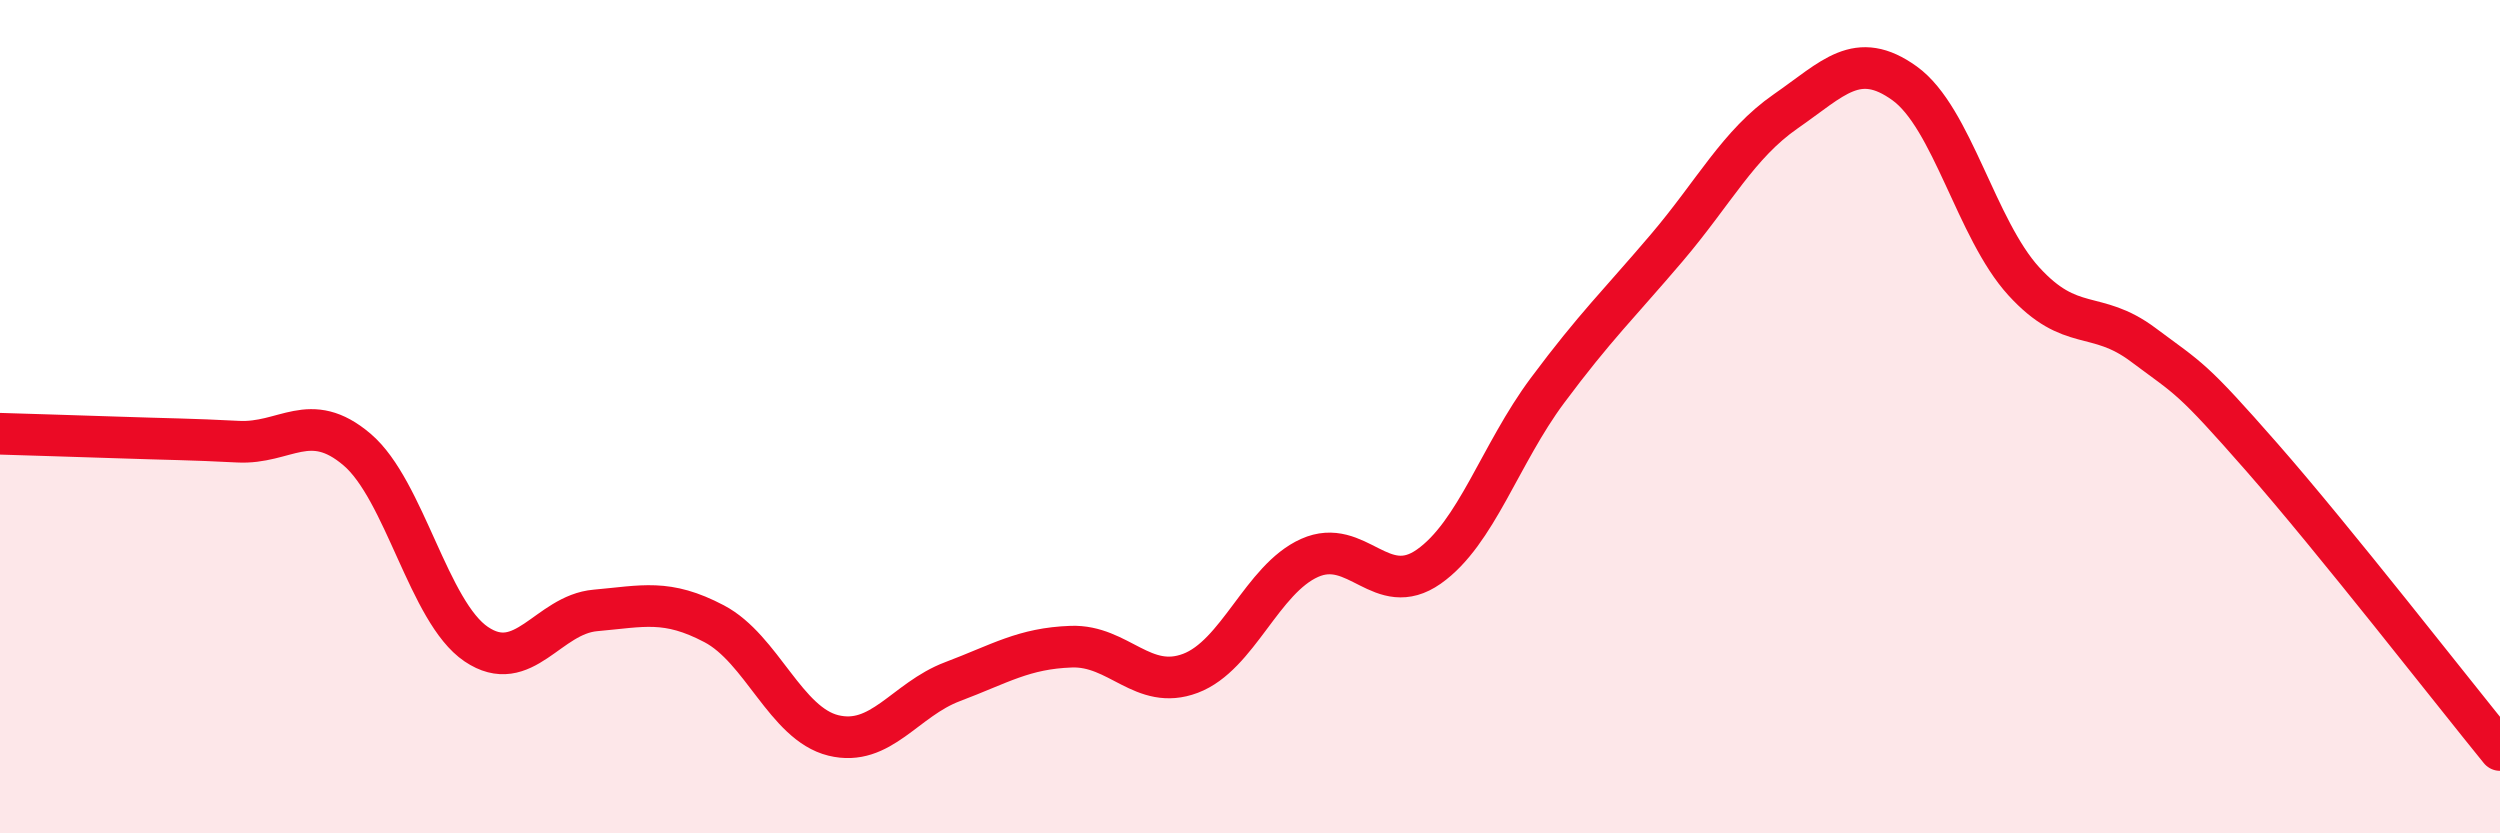
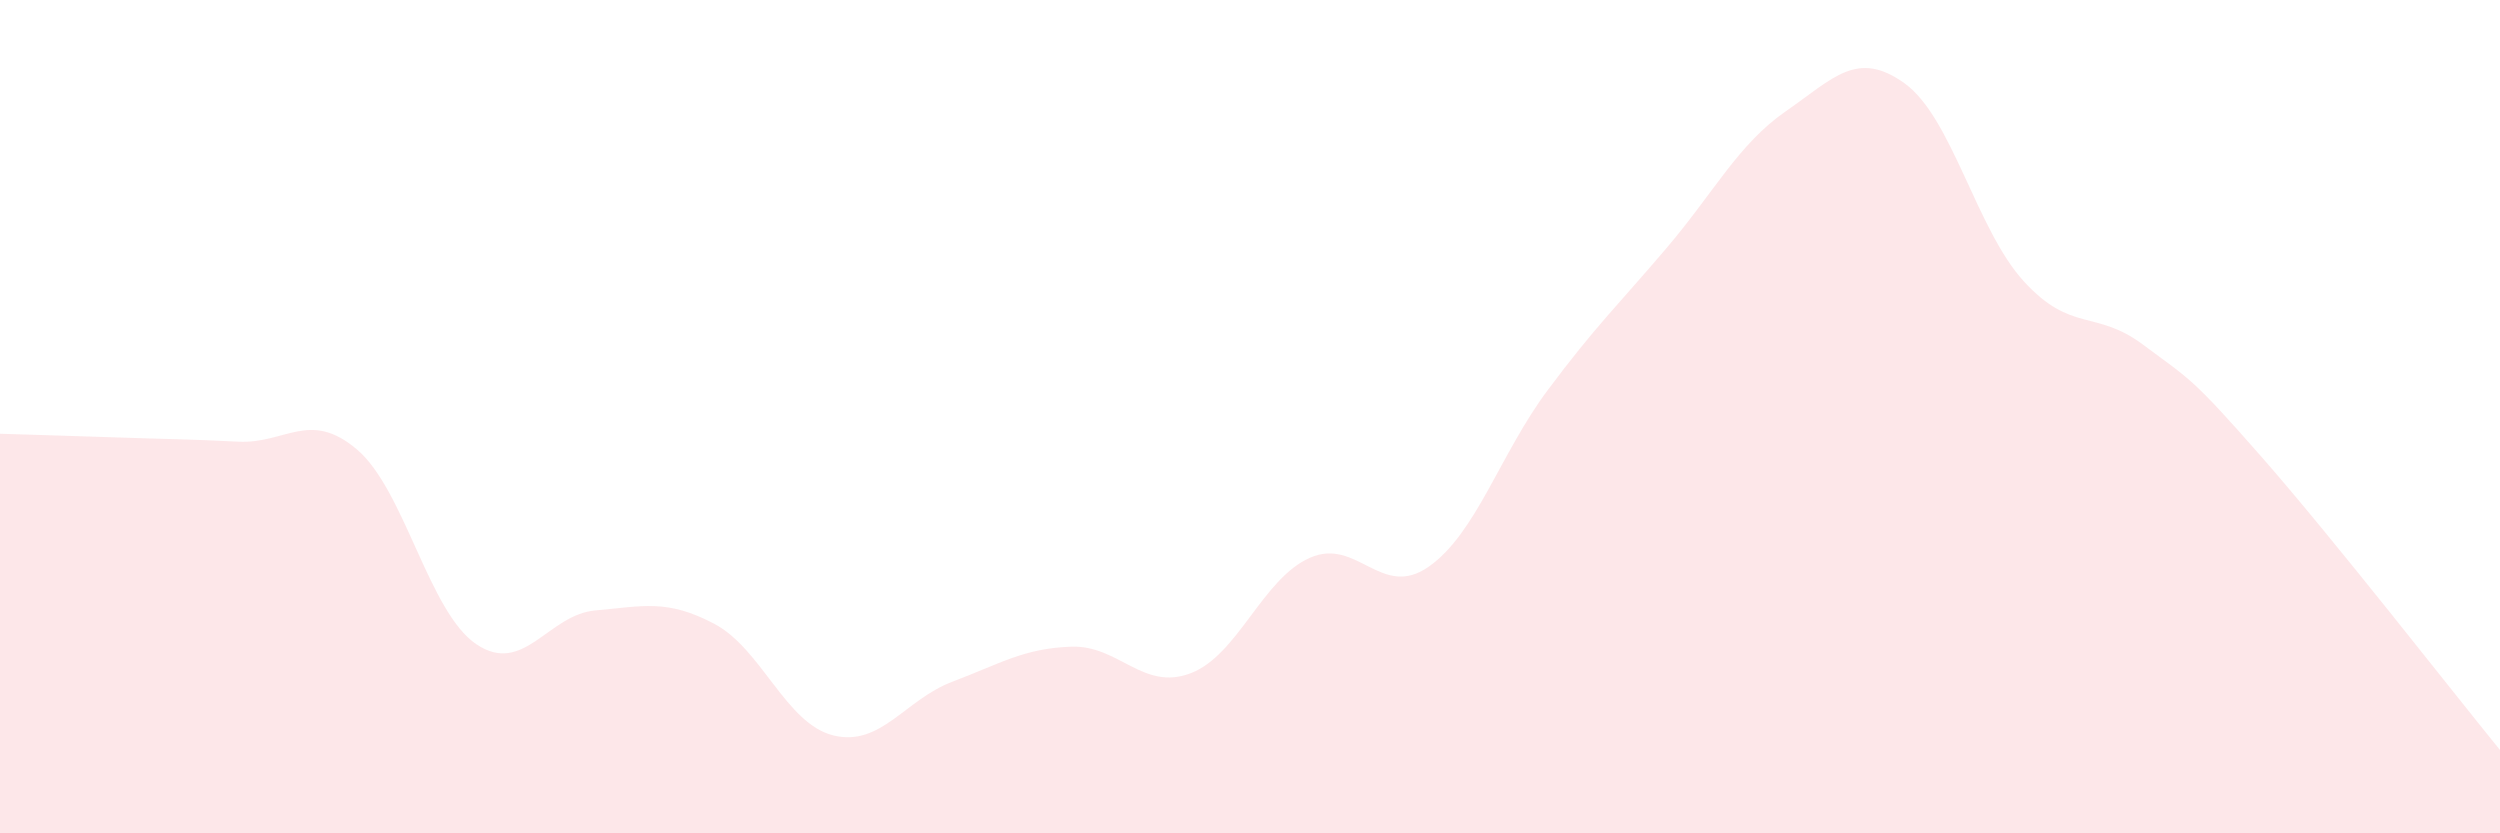
<svg xmlns="http://www.w3.org/2000/svg" width="60" height="20" viewBox="0 0 60 20">
  <path d="M 0,10.41 C 0.57,10.43 1.72,10.46 2.86,10.5 C 4,10.54 4.57,10.54 5.71,10.6 C 6.85,10.66 7.43,9.82 8.57,10.79 C 9.71,11.76 10.29,14.69 11.43,15.46 C 12.57,16.23 13.15,14.75 14.29,14.65 C 15.43,14.55 16,14.37 17.14,14.97 C 18.28,15.57 18.86,17.37 20,17.65 C 21.14,17.93 21.72,16.79 22.86,16.36 C 24,15.93 24.57,15.56 25.71,15.52 C 26.85,15.48 27.43,16.59 28.57,16.16 C 29.71,15.73 30.29,13.9 31.43,13.39 C 32.57,12.88 33.15,14.4 34.29,13.6 C 35.43,12.8 36,10.9 37.14,9.37 C 38.28,7.84 38.86,7.29 40,5.95 C 41.14,4.61 41.72,3.46 42.86,2.67 C 44,1.88 44.57,1.18 45.71,2 C 46.85,2.82 47.43,5.5 48.57,6.75 C 49.71,8 50.29,7.42 51.43,8.27 C 52.57,9.12 52.58,9.03 54.29,10.98 C 56,12.93 58.86,16.6 60,18L60 20L0 20Z" fill="#EB0A25" opacity="0.1" stroke-linecap="round" stroke-linejoin="round" />
-   <path d="M 0,10.41 C 0.57,10.43 1.72,10.46 2.86,10.5 C 4,10.54 4.57,10.54 5.71,10.6 C 6.85,10.66 7.43,9.82 8.57,10.79 C 9.71,11.76 10.29,14.69 11.43,15.46 C 12.57,16.23 13.15,14.75 14.29,14.65 C 15.43,14.55 16,14.37 17.14,14.97 C 18.28,15.57 18.86,17.37 20,17.65 C 21.14,17.93 21.72,16.79 22.86,16.36 C 24,15.93 24.57,15.56 25.71,15.52 C 26.85,15.48 27.43,16.59 28.57,16.16 C 29.71,15.73 30.29,13.9 31.43,13.39 C 32.57,12.88 33.15,14.4 34.29,13.6 C 35.43,12.8 36,10.9 37.14,9.37 C 38.28,7.84 38.86,7.29 40,5.95 C 41.14,4.61 41.72,3.46 42.86,2.67 C 44,1.88 44.57,1.18 45.71,2 C 46.85,2.82 47.43,5.5 48.57,6.75 C 49.71,8 50.29,7.42 51.43,8.27 C 52.57,9.12 52.58,9.03 54.29,10.98 C 56,12.93 58.86,16.6 60,18" stroke="#EB0A25" stroke-width="1" fill="none" stroke-linecap="round" stroke-linejoin="round" />
</svg>